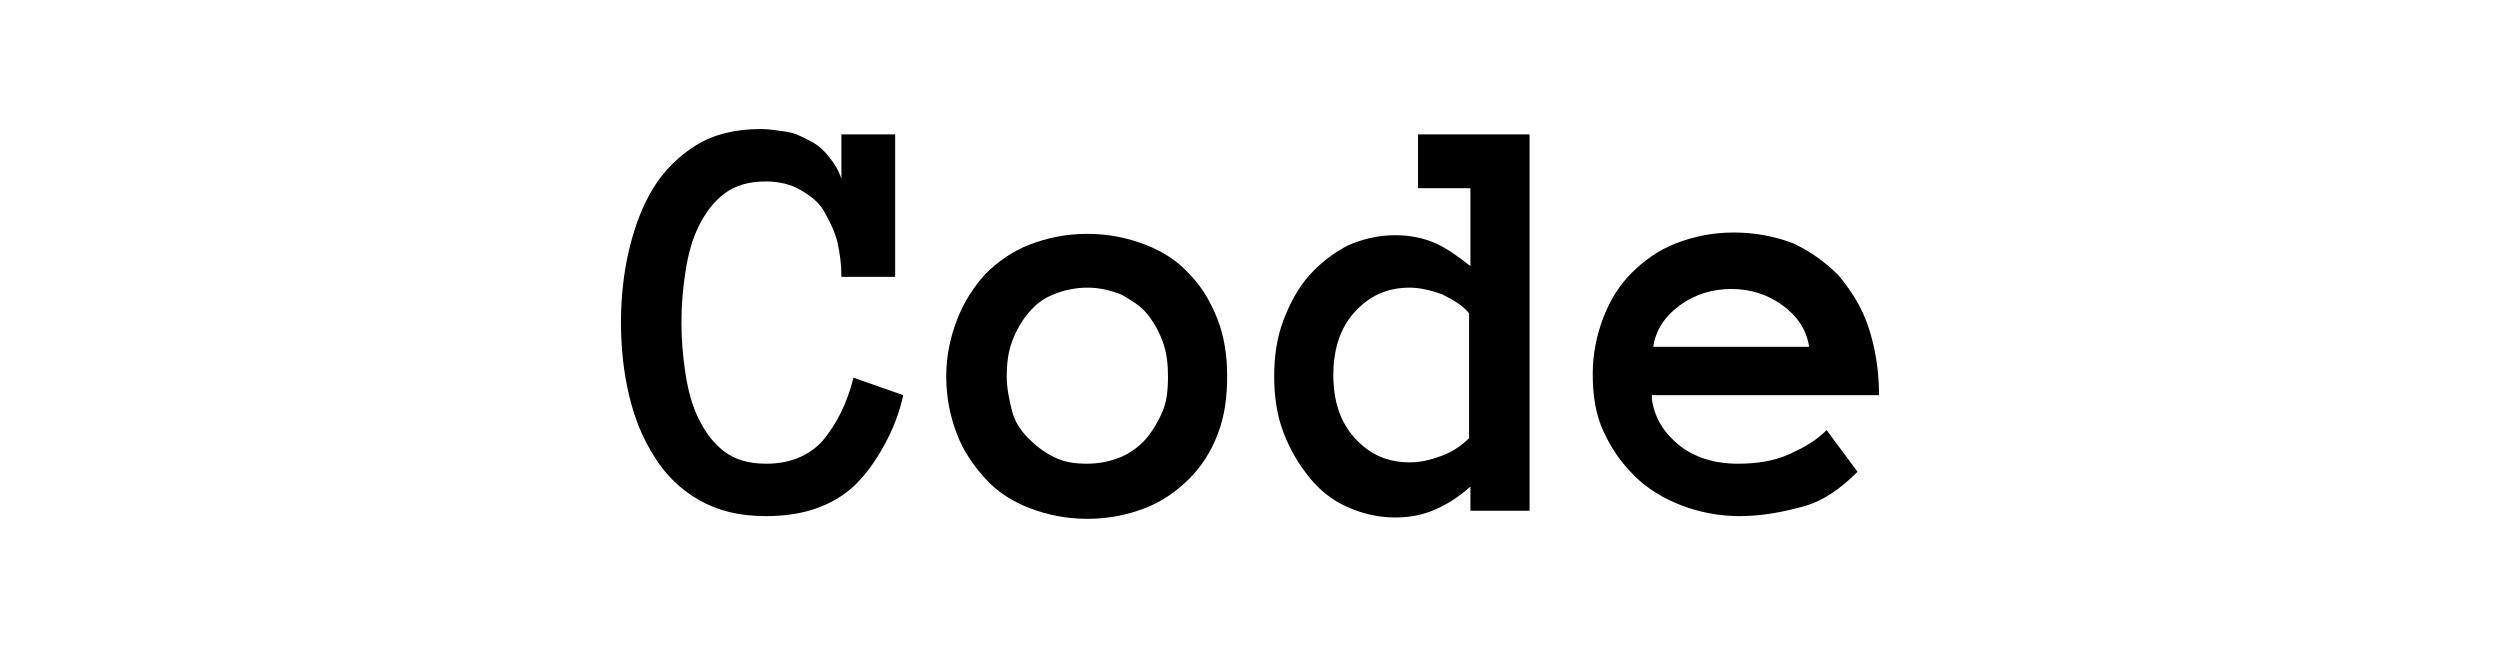
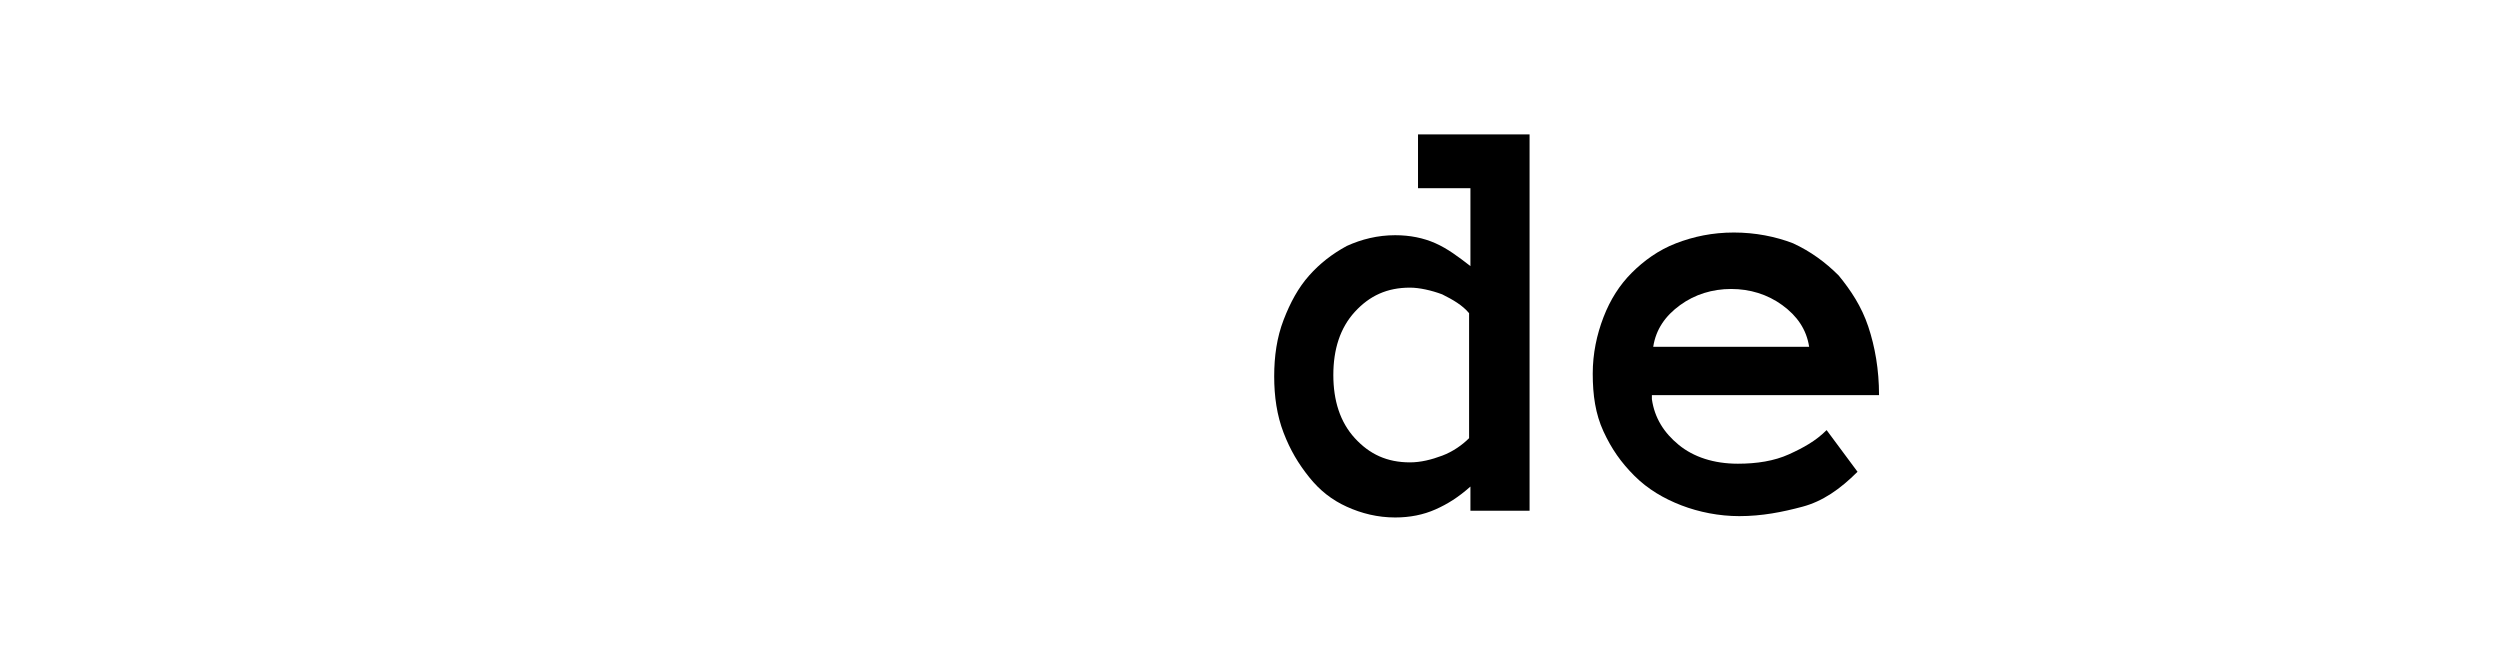
<svg xmlns="http://www.w3.org/2000/svg" version="1.1" id="Layer_1" x="0px" y="0px" viewBox="0 0 186 48" style="enable-background:new 0 0 186 48;" xml:space="preserve">
  <style type="text/css">
	.st0{fill:#FFD2C8;}
	.st1{fill:#BF102D;}
	.st2{fill:#FFEEC3;}
	.st3{fill:#E8D70A;}
	.st4{fill:#D1B709;}
	.st5{fill:#F05548;}
	.st6{fill:#FBBD48;}
	.st7{fill:#0AB2E4;}
	.st8{fill:#2CC67C;}
	.st9{fill:#F77015;}
	.st10{fill:#D242B5;}
	.st11{fill:#FFFFFF;}
</style>
  <g>
    <g>
-       <path d="M67.2,29.4c-0.3,1.4-0.8,2.6-1.4,3.7s-1.3,2.1-2.1,2.9c-0.8,0.8-1.8,1.4-2.9,1.8s-2.4,0.6-3.8,0.6c-2,0-3.6-0.4-5-1.2    c-1.4-0.8-2.5-1.9-3.3-3.2c-0.9-1.4-1.5-2.9-1.9-4.6c-0.4-1.7-0.6-3.5-0.6-5.4s0.2-3.7,0.6-5.4c0.4-1.7,1-3.3,1.8-4.6    c0.8-1.3,1.9-2.4,3.2-3.2c1.3-0.8,2.9-1.2,4.8-1.2c0.6,0,1.2,0.1,1.9,0.2s1.2,0.4,1.8,0.7s1,0.7,1.4,1.2s0.7,1,0.9,1.6V10h4v10.6    h-4c0-0.9-0.1-1.7-0.3-2.6c-0.2-0.8-0.6-1.6-1-2.3s-1.1-1.2-1.8-1.6s-1.6-0.6-2.5-0.6c-1.3,0-2.3,0.3-3.1,0.9s-1.4,1.4-1.9,2.4    s-0.8,2.1-1,3.4s-0.3,2.5-0.3,3.8s0.1,2.5,0.3,3.8s0.5,2.4,1,3.4c0.5,1,1.1,1.8,1.9,2.4s1.8,0.9,3.1,0.9c1.8,0,3.2-0.6,4.2-1.7    c1-1.2,1.8-2.7,2.3-4.7L67.2,29.4z" />
-       <path d="M91.3,28c0,1.6-0.2,3-0.7,4.3s-1.2,2.4-2.1,3.3s-2,1.7-3.3,2.2s-2.7,0.8-4.3,0.8c-1.6,0-3-0.3-4.3-0.8s-2.4-1.2-3.3-2.2    s-1.6-2-2.1-3.3s-0.8-2.7-0.8-4.3c0-1.5,0.3-2.9,0.8-4.2c0.5-1.3,1.2-2.4,2.1-3.4c0.9-0.9,2-1.7,3.3-2.2c1.3-0.5,2.7-0.8,4.3-0.8    c1.6,0,3,0.3,4.3,0.8c1.3,0.5,2.4,1.2,3.3,2.2c0.9,0.9,1.6,2.1,2.1,3.4C91.1,25.1,91.3,26.5,91.3,28z M86.9,28    c0-0.9-0.1-1.8-0.4-2.6c-0.3-0.8-0.7-1.5-1.2-2.1s-1.2-1-1.9-1.4c-0.8-0.3-1.6-0.5-2.5-0.5c-0.9,0-1.8,0.2-2.5,0.5    c-0.8,0.3-1.4,0.8-1.9,1.4s-0.9,1.3-1.2,2.1c-0.3,0.8-0.4,1.7-0.4,2.6c0,0.9,0.2,1.8,0.4,2.6s0.7,1.5,1.2,2s1.1,1,1.9,1.4    s1.6,0.5,2.5,0.5c0.9,0,1.8-0.2,2.5-0.5s1.4-0.8,1.9-1.4s0.9-1.3,1.2-2S86.9,29,86.9,28z" />
      <path d="M113.8,38h-4.4v-1.8c-0.9,0.8-1.7,1.3-2.6,1.7s-1.9,0.6-3,0.6c-1.3,0-2.5-0.3-3.6-0.8s-2-1.2-2.8-2.2s-1.4-2-1.9-3.3    s-0.7-2.7-0.7-4.2s0.2-2.9,0.7-4.2c0.5-1.3,1.1-2.4,1.9-3.3s1.7-1.6,2.8-2.2c1.1-0.5,2.3-0.8,3.6-0.8c1.1,0,2.1,0.2,3,0.6    c0.9,0.4,1.7,1,2.6,1.7V14h-3.9v-4h8.3V38z M109.3,23.3c-0.5-0.6-1.2-1-2-1.4c-0.8-0.3-1.7-0.5-2.4-0.5c-1.7,0-3,0.6-4.1,1.8    s-1.6,2.8-1.6,4.7s0.5,3.5,1.6,4.7s2.4,1.8,4.1,1.8c0.8,0,1.6-0.2,2.4-0.5c0.8-0.3,1.5-0.8,2-1.3V23.3z" />
      <path d="M122.9,29.7c0.2,1.4,0.9,2.5,2,3.4c1.1,0.9,2.6,1.4,4.4,1.4c1.4,0,2.7-0.2,3.8-0.7c1.1-0.5,2-1,2.8-1.8l2.3,3.1    c-1.3,1.3-2.6,2.2-4.1,2.6s-3,0.7-4.7,0.7c-1.5,0-3-0.3-4.3-0.8s-2.5-1.2-3.5-2.2s-1.7-2-2.3-3.3c-0.6-1.3-0.8-2.7-0.8-4.3    c0-1.5,0.3-2.9,0.8-4.2c0.5-1.3,1.2-2.4,2.1-3.3c0.9-0.9,2-1.7,3.3-2.2c1.3-0.5,2.7-0.8,4.3-0.8c1.6,0,3.1,0.3,4.4,0.8    c1.3,0.6,2.4,1.4,3.4,2.4c0.9,1.1,1.7,2.3,2.2,3.8c0.5,1.5,0.8,3.2,0.8,5.1H122.9z M134.6,25.8c-0.2-1.3-0.9-2.3-2-3.1    c-1.1-0.8-2.4-1.2-3.8-1.2s-2.7,0.4-3.8,1.2c-1.1,0.8-1.8,1.8-2,3.1H134.6z" />
    </g>
  </g>
</svg>